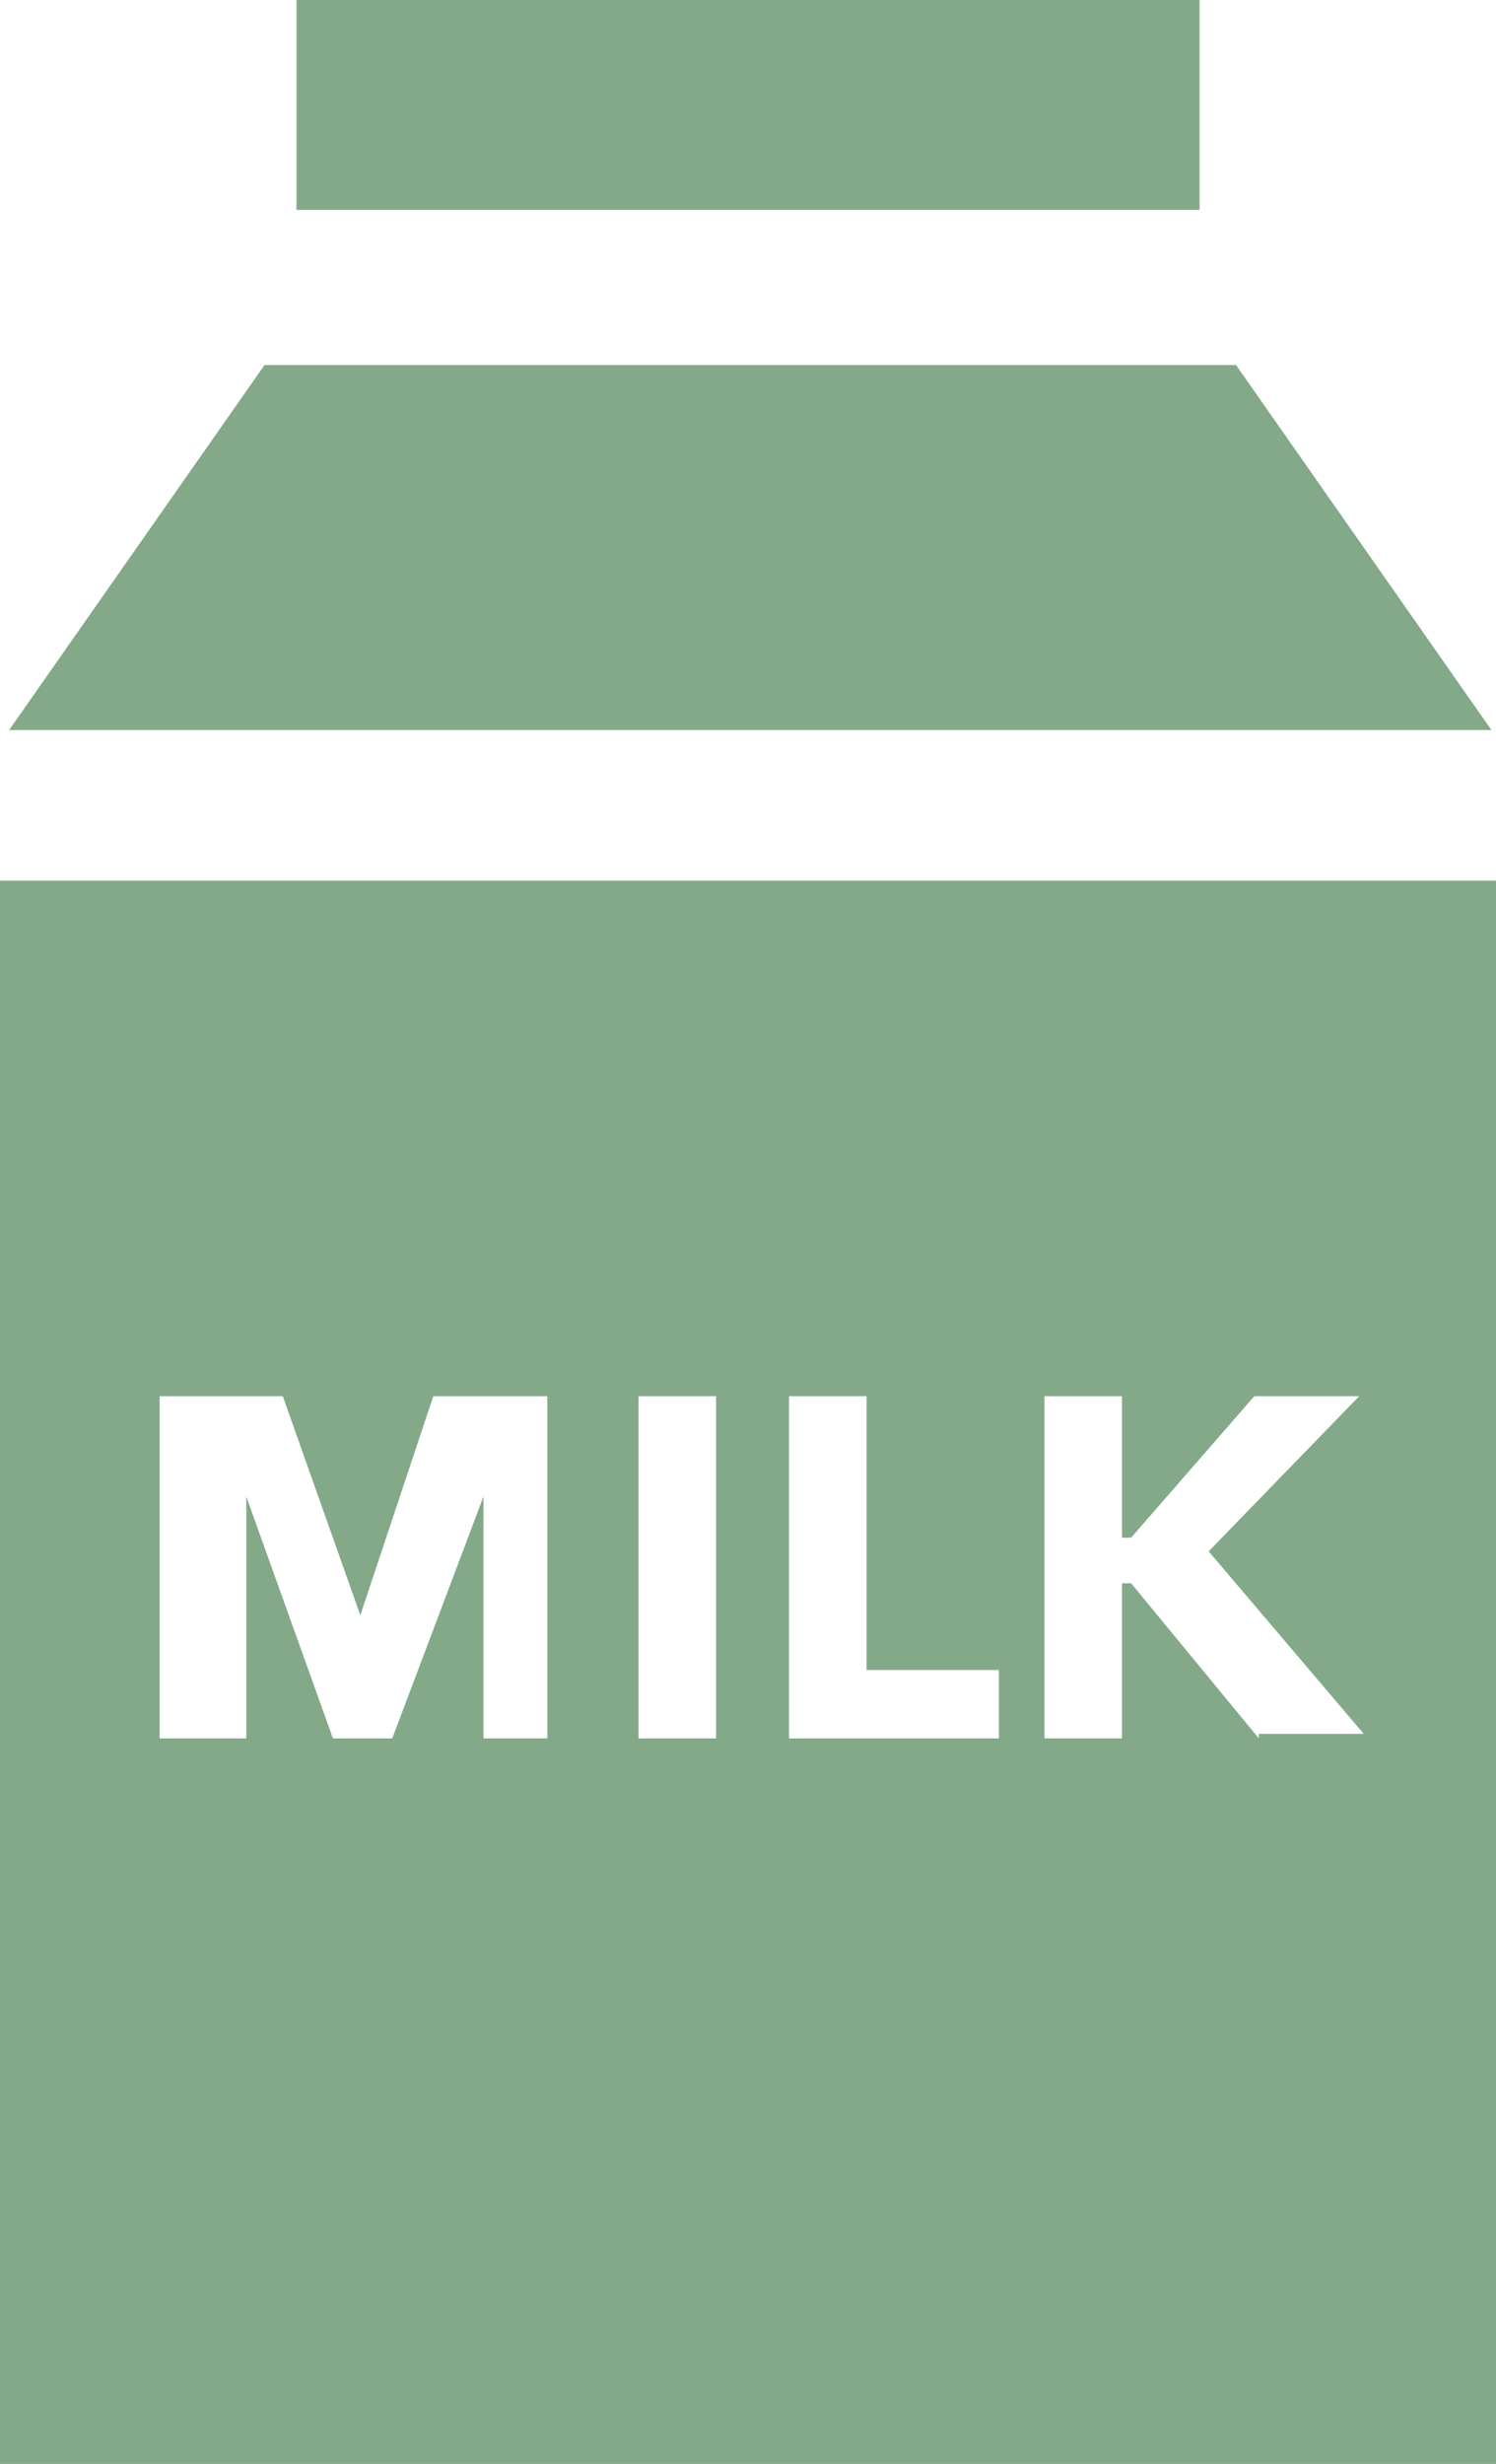
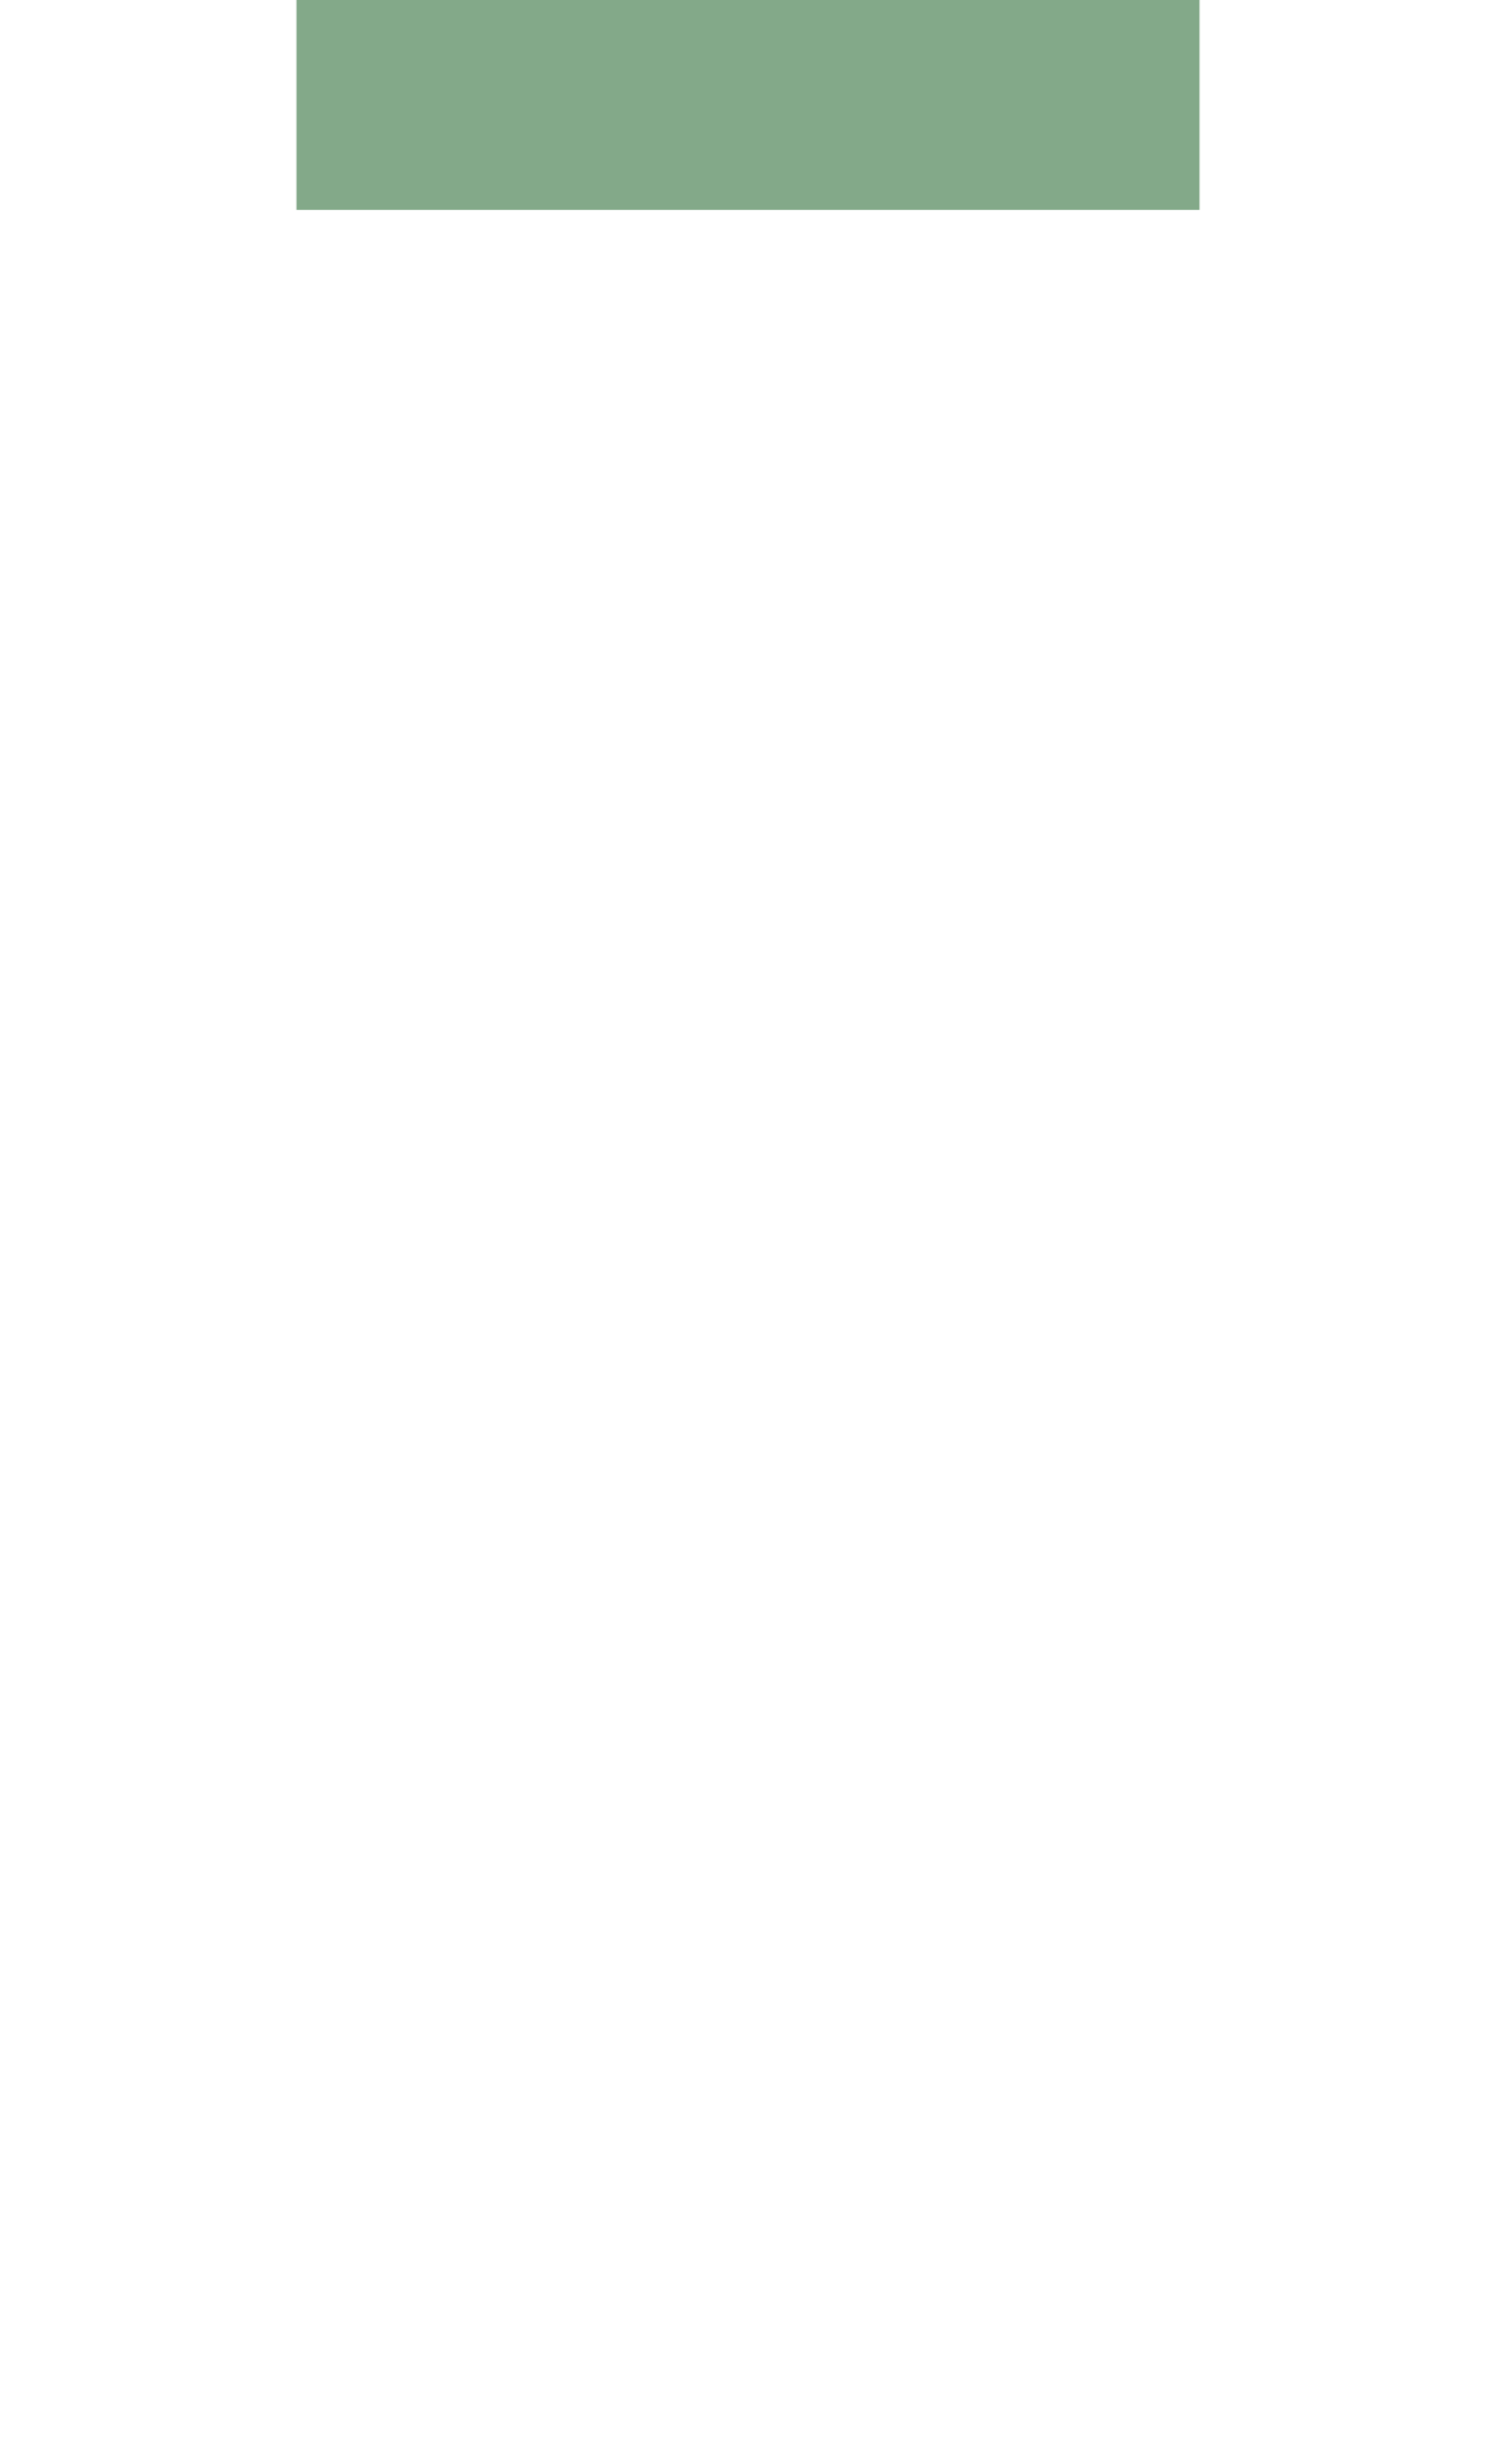
<svg xmlns="http://www.w3.org/2000/svg" id="Ebene_1" data-name="Ebene 1" viewBox="0 0 32.8 54">
  <defs>
    <style>.cls-1{fill:#83a989;}</style>
  </defs>
  <title>milch</title>
-   <path class="cls-1" d="M256.1,364.5H234.8l-5.6,8h32.5Z" transform="translate(-229 -356.5)" />
  <rect class="cls-1" x="6.5" width="19.8" height="4.6" />
-   <path class="cls-1" d="M229,375.8v34.7h32.8V375.8Zm12.3,18.8h-1.7v-5.3h0l-2,5.3h-1.3l-1.9-5.3h0v5.3h-1.9v-7.5h2.7l1.7,4.8h0l1.6-4.8H241v7.5Zm3.4,0H243v-7.5h1.7Zm6.2,0h-4.6v-7.5H248v6h2.9v1.5Zm5.7,0-2.8-3.4h-.2v3.4h-1.7v-7.5h1.7v3.1h.2l2.7-3.1h2.3l-3.3,3.4,3.4,4h-2.3Z" transform="translate(-229 -356.5)" />
</svg>